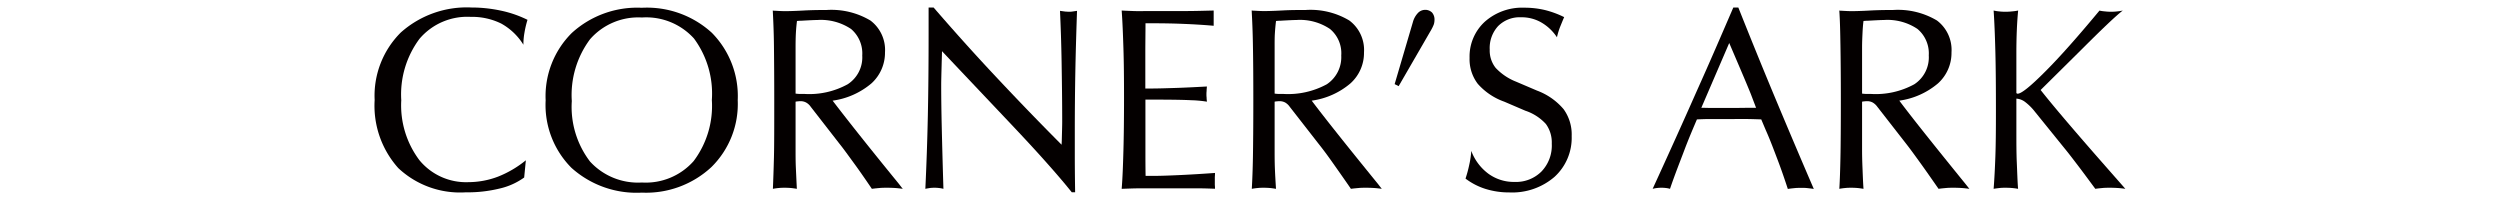
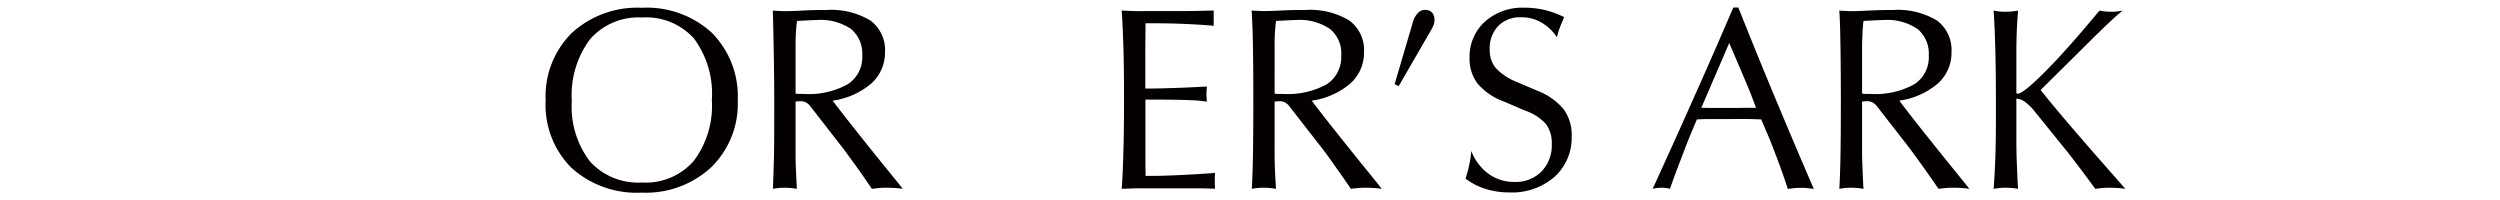
<svg xmlns="http://www.w3.org/2000/svg" id="レイヤー_1" data-name="レイヤー 1" viewBox="0 0 100 8">
  <defs>
    <style>.cls-1{fill:#040000;}</style>
  </defs>
-   <path class="cls-1" d="M20.967,7.1a2.712,2.712,0,0,1-.985.442,5.358,5.358,0,0,1-1.354.151,3.607,3.607,0,0,1-2.695-.968A3.736,3.736,0,0,1,14.986,4a3.565,3.565,0,0,1,1.046-2.7,3.961,3.961,0,0,1,2.827-1,5.6,5.6,0,0,1,1.18.126A4.451,4.451,0,0,1,21.1.793a4,4,0,0,0-.122.517,2.705,2.705,0,0,0-.042.479,2.423,2.423,0,0,0-.886-.846A2.628,2.628,0,0,0,18.829.675a2.508,2.508,0,0,0-2.047.875,3.719,3.719,0,0,0-.731,2.459,3.644,3.644,0,0,0,.727,2.4,2.417,2.417,0,0,0,1.969.877,3.355,3.355,0,0,0,1.175-.221,4.2,4.2,0,0,0,1.112-.654Z" />
  <path class="cls-1" d="M25.676,7.705a3.892,3.892,0,0,1-2.818-.992,3.56,3.56,0,0,1-1.032-2.7,3.561,3.561,0,0,1,1.047-2.695,3.879,3.879,0,0,1,2.8-1.007,3.845,3.845,0,0,1,2.8,1A3.6,3.6,0,0,1,29.509,4.01a3.538,3.538,0,0,1-1.055,2.675A3.838,3.838,0,0,1,25.676,7.705Zm0-.405a2.556,2.556,0,0,0,2.07-.857A3.671,3.671,0,0,0,28.474,4a3.706,3.706,0,0,0-.715-2.46A2.575,2.575,0,0,0,25.676.7a2.561,2.561,0,0,0-2.075.871,3.734,3.734,0,0,0-.729,2.471A3.6,3.6,0,0,0,23.6,6.46,2.6,2.6,0,0,0,25.676,7.3Z" />
-   <path class="cls-1" d="M30.916,7.553c.015-.364.03-.788.042-1.26s.012-1.236.012-2.3c0-.9-.006-1.621-.012-2.166S30.931.816,30.911.421a.37.37,0,0,0,.1.009c.189.012.319.016.381.016.129,0,.38-.005.746-.025S32.816.4,33.055.4a3.05,3.05,0,0,1,1.761.42A1.473,1.473,0,0,1,35.4,2.093a1.657,1.657,0,0,1-.543,1.243,3.041,3.041,0,0,1-1.552.69c.5.657,1.378,1.77,2.649,3.327.071.089.119.157.158.2-.116-.016-.225-.028-.325-.034s-.206-.009-.3-.009-.193,0-.293.009-.2.018-.319.034c-.266-.391-.5-.73-.715-1.023s-.4-.555-.587-.788L32.429,4.271a.543.543,0,0,0-.181-.168.465.465,0,0,0-.229-.056c-.04,0-.1.006-.17.014a.089.089,0,0,1-.026.006V5.982c0,.233,0,.484.012.742s.024.536.039.829c-.093-.016-.18-.028-.251-.034s-.156-.009-.226-.009-.153,0-.233.009A2.3,2.3,0,0,0,30.916,7.553Zm.907-3.809c.041.007.088.009.139.013s.117,0,.205,0a3.184,3.184,0,0,0,1.741-.387A1.28,1.28,0,0,0,34.49,2.22a1.282,1.282,0,0,0-.448-1.061A2.17,2.17,0,0,0,32.694.8c-.108,0-.322.011-.644.029-.071,0-.13.007-.171.01-.02.155-.035.323-.044.492s-.012.369-.012.573V3.744Z" />
-   <path class="cls-1" d="M37.014,7.553c.044-.938.079-1.92.1-2.94s.03-2.1.03-3.213V.3h.2c.747.864,1.528,1.738,2.342,2.609s1.737,1.836,2.778,2.88c0-.031.005-.087.007-.159.009-.356.017-.612.017-.759,0-.834-.012-1.634-.024-2.393S42.427,1.036,42.4.434l.217.029c.041,0,.088.007.127.007s.088,0,.137-.007l.2-.029c-.027.8-.052,1.6-.067,2.4s-.022,1.643-.022,2.486c0,.31,0,.636,0,.983s.005.816.013,1.387H42.87c-.319-.4-.7-.84-1.134-1.325S40.787,5.329,40.2,4.71l-2.52-2.663c0,.082-.008.278-.016.595s-.016.58-.016.77c0,.426.006.969.021,1.629s.037,1.5.068,2.512a1.238,1.238,0,0,0-.188-.034,1.448,1.448,0,0,0-.17-.009,1.487,1.487,0,0,0-.173.009C37.149,7.529,37.088,7.537,37.014,7.553Z" />
+   <path class="cls-1" d="M30.916,7.553c.015-.364.03-.788.042-1.26s.012-1.236.012-2.3S30.931.816,30.911.421a.37.37,0,0,0,.1.009c.189.012.319.016.381.016.129,0,.38-.005.746-.025S32.816.4,33.055.4a3.05,3.05,0,0,1,1.761.42A1.473,1.473,0,0,1,35.4,2.093a1.657,1.657,0,0,1-.543,1.243,3.041,3.041,0,0,1-1.552.69c.5.657,1.378,1.77,2.649,3.327.071.089.119.157.158.2-.116-.016-.225-.028-.325-.034s-.206-.009-.3-.009-.193,0-.293.009-.2.018-.319.034c-.266-.391-.5-.73-.715-1.023s-.4-.555-.587-.788L32.429,4.271a.543.543,0,0,0-.181-.168.465.465,0,0,0-.229-.056c-.04,0-.1.006-.17.014a.089.089,0,0,1-.026.006V5.982c0,.233,0,.484.012.742s.024.536.039.829c-.093-.016-.18-.028-.251-.034s-.156-.009-.226-.009-.153,0-.233.009A2.3,2.3,0,0,0,30.916,7.553Zm.907-3.809c.041.007.088.009.139.013s.117,0,.205,0a3.184,3.184,0,0,0,1.741-.387A1.28,1.28,0,0,0,34.49,2.22a1.282,1.282,0,0,0-.448-1.061A2.17,2.17,0,0,0,32.694.8c-.108,0-.322.011-.644.029-.071,0-.13.007-.171.01-.02.155-.035.323-.044.492s-.012.369-.012.573V3.744Z" />
  <path class="cls-1" d="M44.867,7.553c.036-.435.054-.953.07-1.537s.024-1.289.024-2.109c0-.751-.006-1.412-.024-1.973S44.9.862,44.867.421c.145.009.309.014.479.021s.444,0,.811,0c.473,0,.9,0,1.266,0S48.166.43,48.547.421c0,.029,0,.083,0,.148s0,.122,0,.163,0,.077,0,.147,0,.117,0,.152c-.393-.035-.8-.059-1.215-.076S46.5.931,46.074.931H45.82c0,.4-.007.786-.007,1.15s0,.714,0,1.045v.415H46c.32,0,.671-.012,1.053-.024s.792-.034,1.224-.057c-.007.069-.012.134-.013.182a1.04,1.04,0,0,0-.006.132.865.865,0,0,0,.006.125c0,.046.006.107.013.168a4.656,4.656,0,0,0-.627-.058c-.249-.013-.7-.024-1.354-.024h-.479v.5q0,.9,0,1.451c0,.372,0,.739.007,1.1h.263c.3,0,.665-.013,1.1-.033s.909-.049,1.413-.085a1.5,1.5,0,0,1-.007.159c0,.065,0,.121,0,.158s0,.09,0,.161a1.387,1.387,0,0,1,.007.154c-.2-.007-.418-.016-.662-.017s-.618,0-1.125,0-.914,0-1.183,0S45.1,7.546,44.867,7.553Z" />
  <path class="cls-1" d="M50.072,7.553c.021-.364.037-.788.045-1.26s.016-1.236.016-2.3q0-1.35-.016-2.166c-.008-.549-.029-1.014-.05-1.409a.434.434,0,0,0,.1.009c.191.012.319.016.382.016.129,0,.378-.005.747-.025S51.974.4,52.214.4a3.019,3.019,0,0,1,1.759.42,1.469,1.469,0,0,1,.587,1.273,1.636,1.636,0,0,1-.543,1.243,3.022,3.022,0,0,1-1.549.69c.494.657,1.38,1.77,2.647,3.327l.156.2c-.113-.016-.226-.028-.326-.034s-.2-.009-.3-.009-.191,0-.287.009-.208.018-.321.034c-.268-.391-.509-.73-.715-1.023s-.4-.555-.586-.788L51.589,4.271a.576.576,0,0,0-.178-.168.47.47,0,0,0-.231-.056c-.041,0-.1.006-.174.014a.067.067,0,0,1-.021.006V5.982c0,.233,0,.484.01.742s.026.536.045.829c-.1-.016-.18-.028-.256-.034s-.154-.009-.229-.009-.152,0-.23.009A2.456,2.456,0,0,0,50.072,7.553Zm.913-3.809c.041.007.087.009.137.013s.116,0,.2,0a3.234,3.234,0,0,0,1.751-.387A1.3,1.3,0,0,0,53.65,2.22,1.261,1.261,0,0,0,53.2,1.159,2.149,2.149,0,0,0,51.854.8c-.106,0-.322.011-.64.029-.075,0-.132.007-.173.01-.02.155-.035.323-.046.492s-.01.369-.01.573V3.744Z" />
  <path class="cls-1" d="M55.786,3.365,56.517.879a.858.858,0,0,1,.2-.359A.4.4,0,0,1,57,.394.385.385,0,0,1,57.28.5a.424.424,0,0,1,.1.3.636.636,0,0,1-.026.172,1.568,1.568,0,0,1-.108.226l-1.3,2.248Z" />
  <path class="cls-1" d="M58.621,7.144a4.956,4.956,0,0,0,.15-.557,3.449,3.449,0,0,0,.08-.552,2.009,2.009,0,0,0,.686.915,1.73,1.73,0,0,0,1.04.327,1.442,1.442,0,0,0,1.084-.419,1.5,1.5,0,0,0,.41-1.111,1.253,1.253,0,0,0-.235-.787,1.94,1.94,0,0,0-.821-.531l-.844-.362a2.544,2.544,0,0,1-1.06-.714,1.622,1.622,0,0,1-.328-1.035A1.888,1.888,0,0,1,59.389.872a2.249,2.249,0,0,1,1.59-.564A3.527,3.527,0,0,1,61.791.4a3.78,3.78,0,0,1,.776.285c-.052.115-.1.238-.152.364s-.1.281-.137.442a1.865,1.865,0,0,0-.639-.6,1.576,1.576,0,0,0-.8-.2,1.219,1.219,0,0,0-.912.35,1.294,1.294,0,0,0-.338.945,1.109,1.109,0,0,0,.238.73,2.243,2.243,0,0,0,.812.549l.846.361a2.555,2.555,0,0,1,1.058.74,1.724,1.724,0,0,1,.324,1.077,2.109,2.109,0,0,1-.686,1.631,2.588,2.588,0,0,1-1.808.623,3.158,3.158,0,0,1-.955-.141A2.625,2.625,0,0,1,58.621,7.144Z" />
  <path class="cls-1" d="M66.106,7.553q.981-2.139,1.762-3.906C68.4,2.466,68.879,1.351,69.333.3h.2c.486,1.22.981,2.439,1.485,3.645s1.015,2.41,1.534,3.613c-.091-.016-.179-.024-.261-.034s-.163-.009-.246-.009-.167,0-.255.009-.18.018-.277.034c-.123-.376-.256-.766-.407-1.162s-.3-.8-.479-1.2l-.177-.42c-.154-.005-.319-.011-.488-.014s-.439,0-.795,0-.627,0-.8,0-.342.009-.49.014c-.165.386-.339.793-.507,1.24S67,6.965,66.8,7.553a.941.941,0,0,0-.174-.034,1.364,1.364,0,0,0-.172-.009,1.313,1.313,0,0,0-.163.009A1.284,1.284,0,0,0,66.106,7.553Zm1.947-3.241c.032,0,.143,0,.319.006h1.1c.315-.006.568-.006.771-.006l-.176-.461c-.027-.077-.1-.253-.216-.531s-.344-.811-.682-1.6Z" />
  <path class="cls-1" d="M73.573,7.553c.023-.364.035-.788.045-1.26s.016-1.236.016-2.3c0-.9-.007-1.621-.016-2.166S73.6.816,73.572.421a.413.413,0,0,0,.1.009c.187.012.319.016.379.016.128,0,.378-.005.747-.025S75.477.4,75.715.4a3.047,3.047,0,0,1,1.763.42,1.473,1.473,0,0,1,.582,1.273,1.641,1.641,0,0,1-.541,1.243,3.034,3.034,0,0,1-1.547.69c.491.657,1.38,1.77,2.644,3.327.072.089.124.157.159.2-.118-.016-.227-.028-.326-.034s-.2-.009-.3-.009-.193,0-.293.009-.2.018-.314.034c-.273-.391-.508-.73-.72-1.023s-.4-.555-.583-.788L75.093,4.271a.605.605,0,0,0-.181-.168.457.457,0,0,0-.229-.056c-.041,0-.1.006-.174.014a.057.057,0,0,1-.026.006V5.982c0,.233.006.484.017.742s.019.536.04.829c-.1-.016-.18-.028-.255-.034s-.151-.009-.227-.009-.15,0-.233.009A2.475,2.475,0,0,0,73.573,7.553Zm.91-3.809c.047.007.089.009.14.013s.117,0,.2,0a3.211,3.211,0,0,0,1.75-.387,1.287,1.287,0,0,0,.578-1.154A1.276,1.276,0,0,0,76.7,1.159,2.152,2.152,0,0,0,75.355.8c-.1,0-.322.011-.639.029-.074,0-.133.007-.176.01-.021.155-.032.323-.04.492s-.017.369-.017.573V3.744Z" />
  <path class="cls-1" d="M79.745,7.553c.031-.391.053-.824.07-1.3s.022-1.069.022-1.793c0-.922-.005-1.716-.022-2.376S79.776.872,79.745.421a1.645,1.645,0,0,0,.216.035,1.961,1.961,0,0,0,.246.014,2.32,2.32,0,0,0,.274-.014,1.9,1.9,0,0,0,.245-.035c-.022.225-.04.481-.052.763s-.019.6-.019.938V3.716a.064.064,0,0,0,.019.024c.007.007.018.007.035.007q.22,0,1.115-.9c.6-.6,1.31-1.407,2.155-2.423A1.633,1.633,0,0,0,84.2.456,1.866,1.866,0,0,0,84.44.47a1.934,1.934,0,0,0,.249-.014,1.777,1.777,0,0,0,.223-.035c-.269.206-.789.7-1.571,1.48l-.187.186L81.625,3.6c.5.636,1.4,1.692,2.716,3.187.293.334.52.59.673.766-.113-.016-.22-.028-.322-.034s-.2-.009-.29-.009-.191,0-.289.009-.192.018-.3.034c-.255-.343-.478-.648-.679-.911s-.38-.5-.545-.7l-1.2-1.483a2.117,2.117,0,0,0-.4-.392.646.646,0,0,0-.334-.122l0,1.243c0,.5,0,.946.017,1.317s.025.72.051,1.048a2.563,2.563,0,0,0-.259-.034c-.081-.007-.164-.009-.242-.009s-.144,0-.225.009S79.837,7.537,79.745,7.553Z" />
</svg>